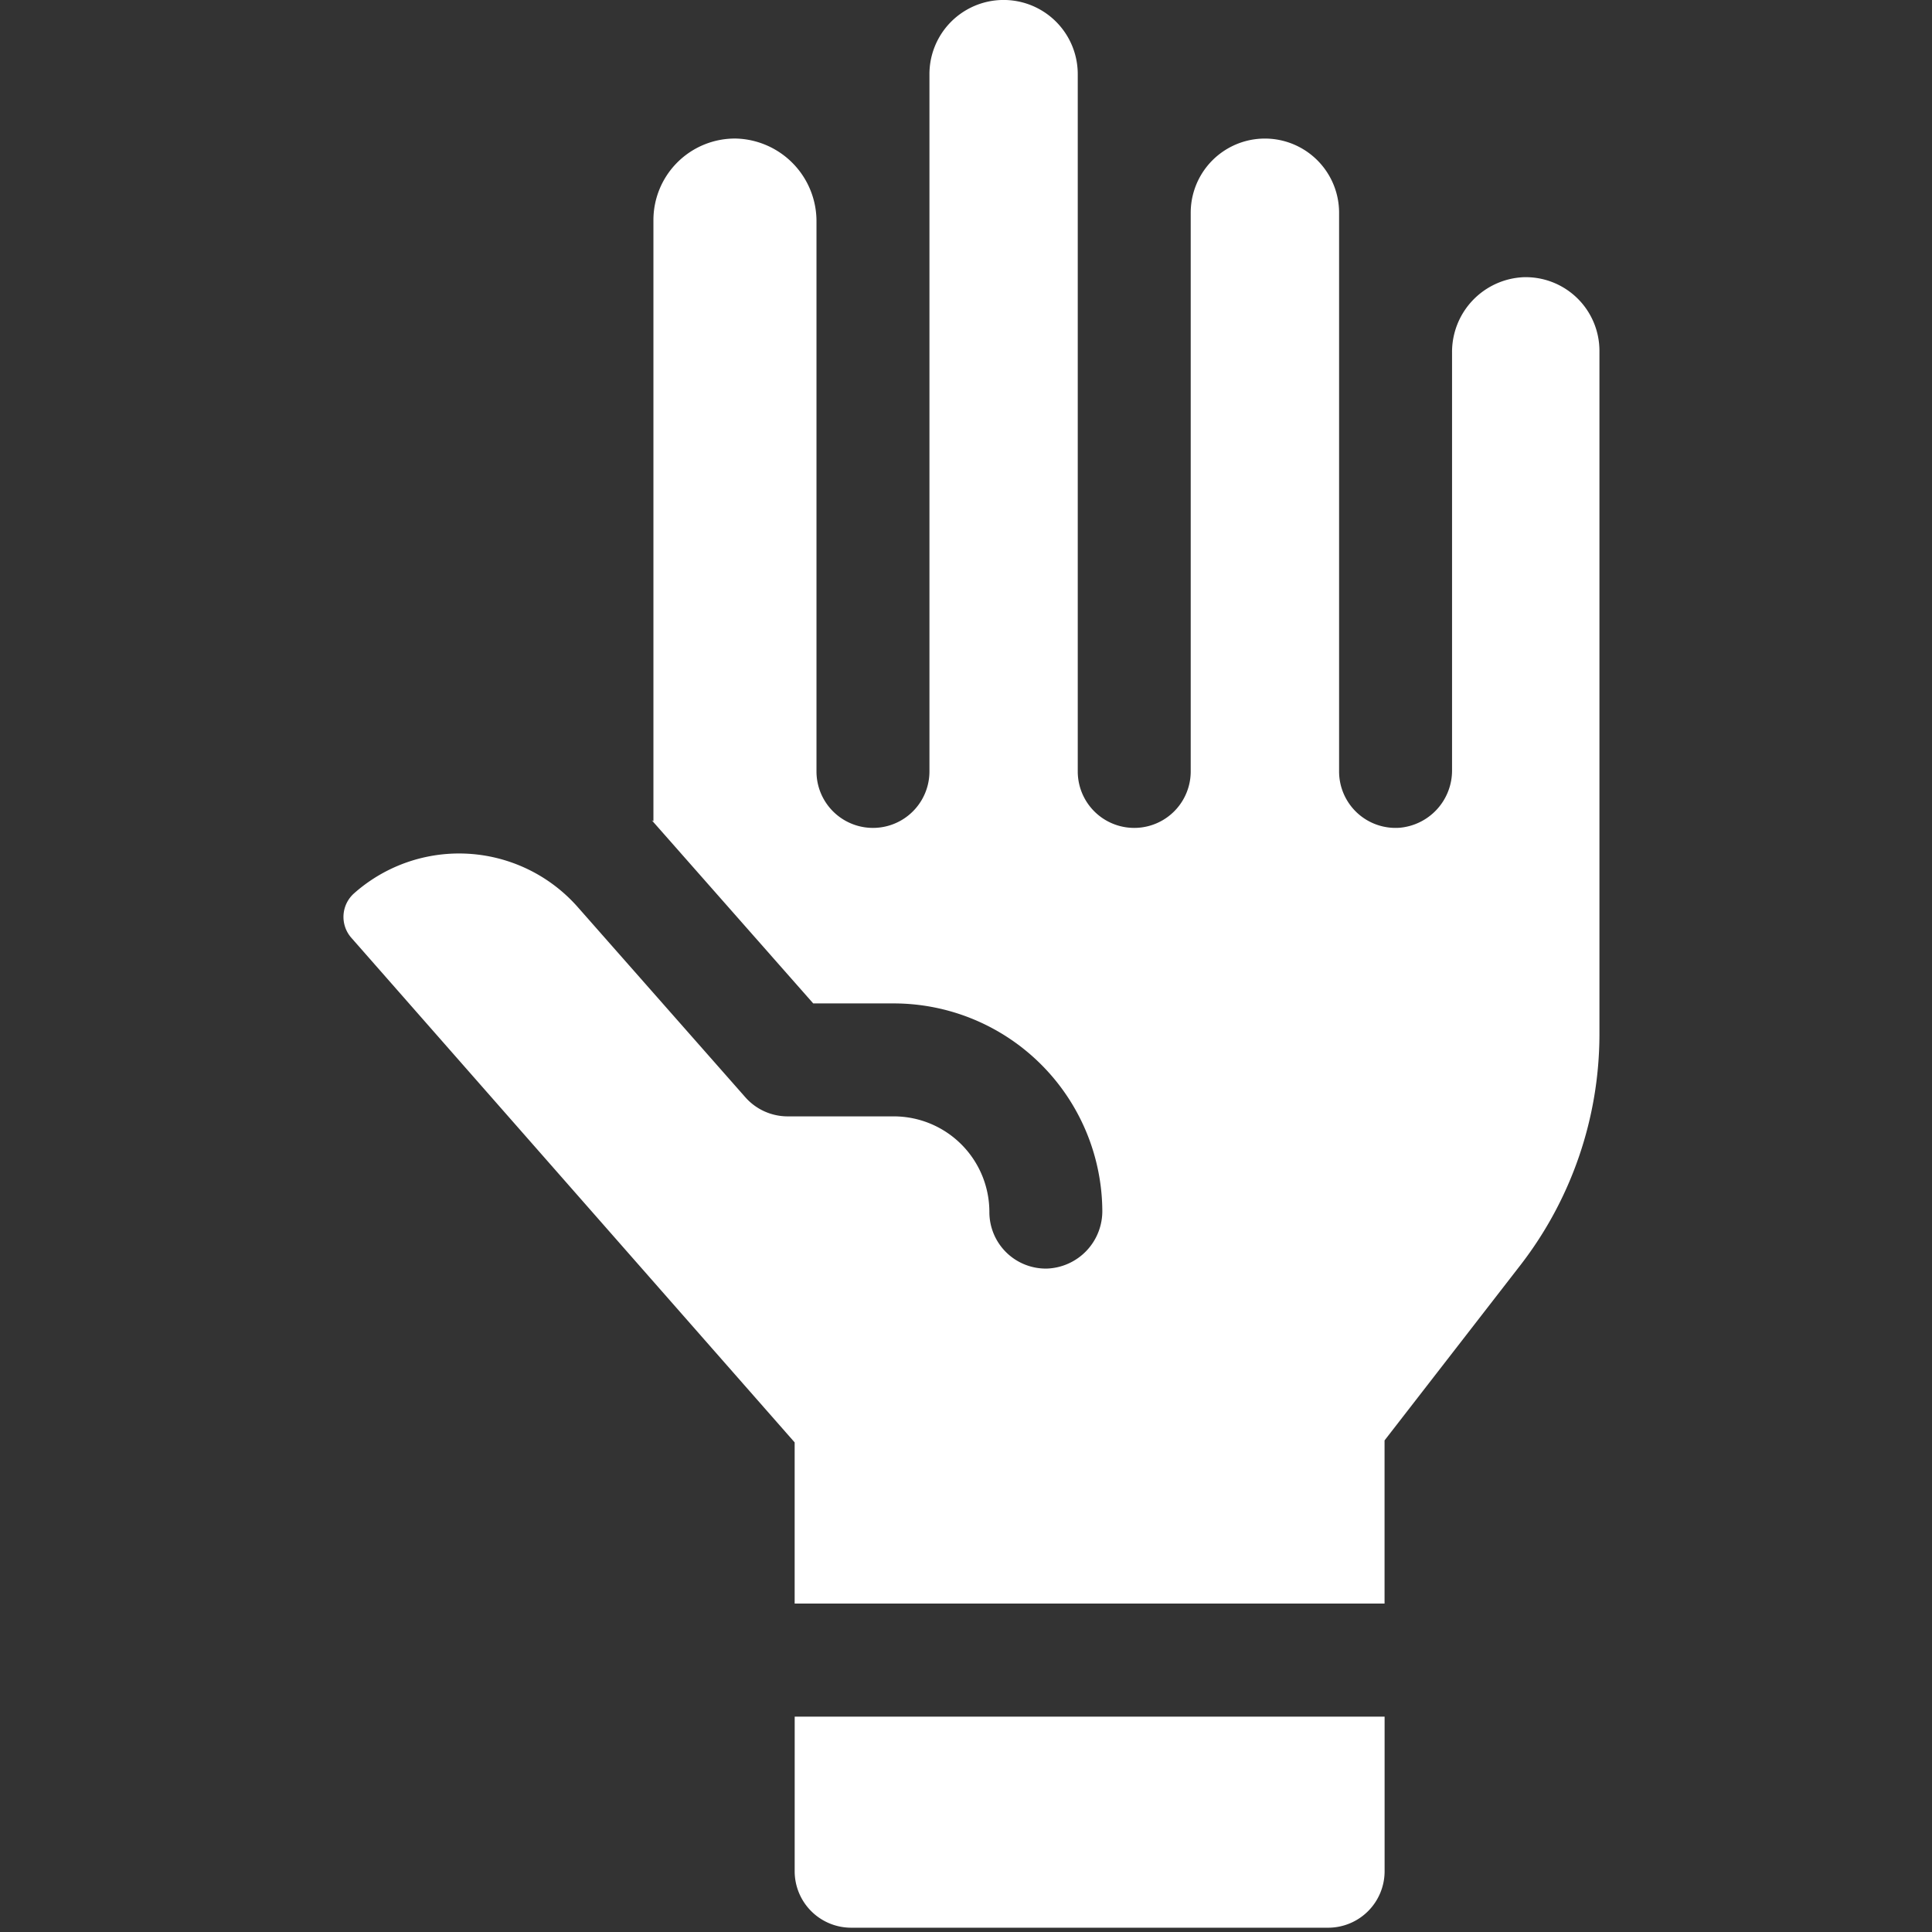
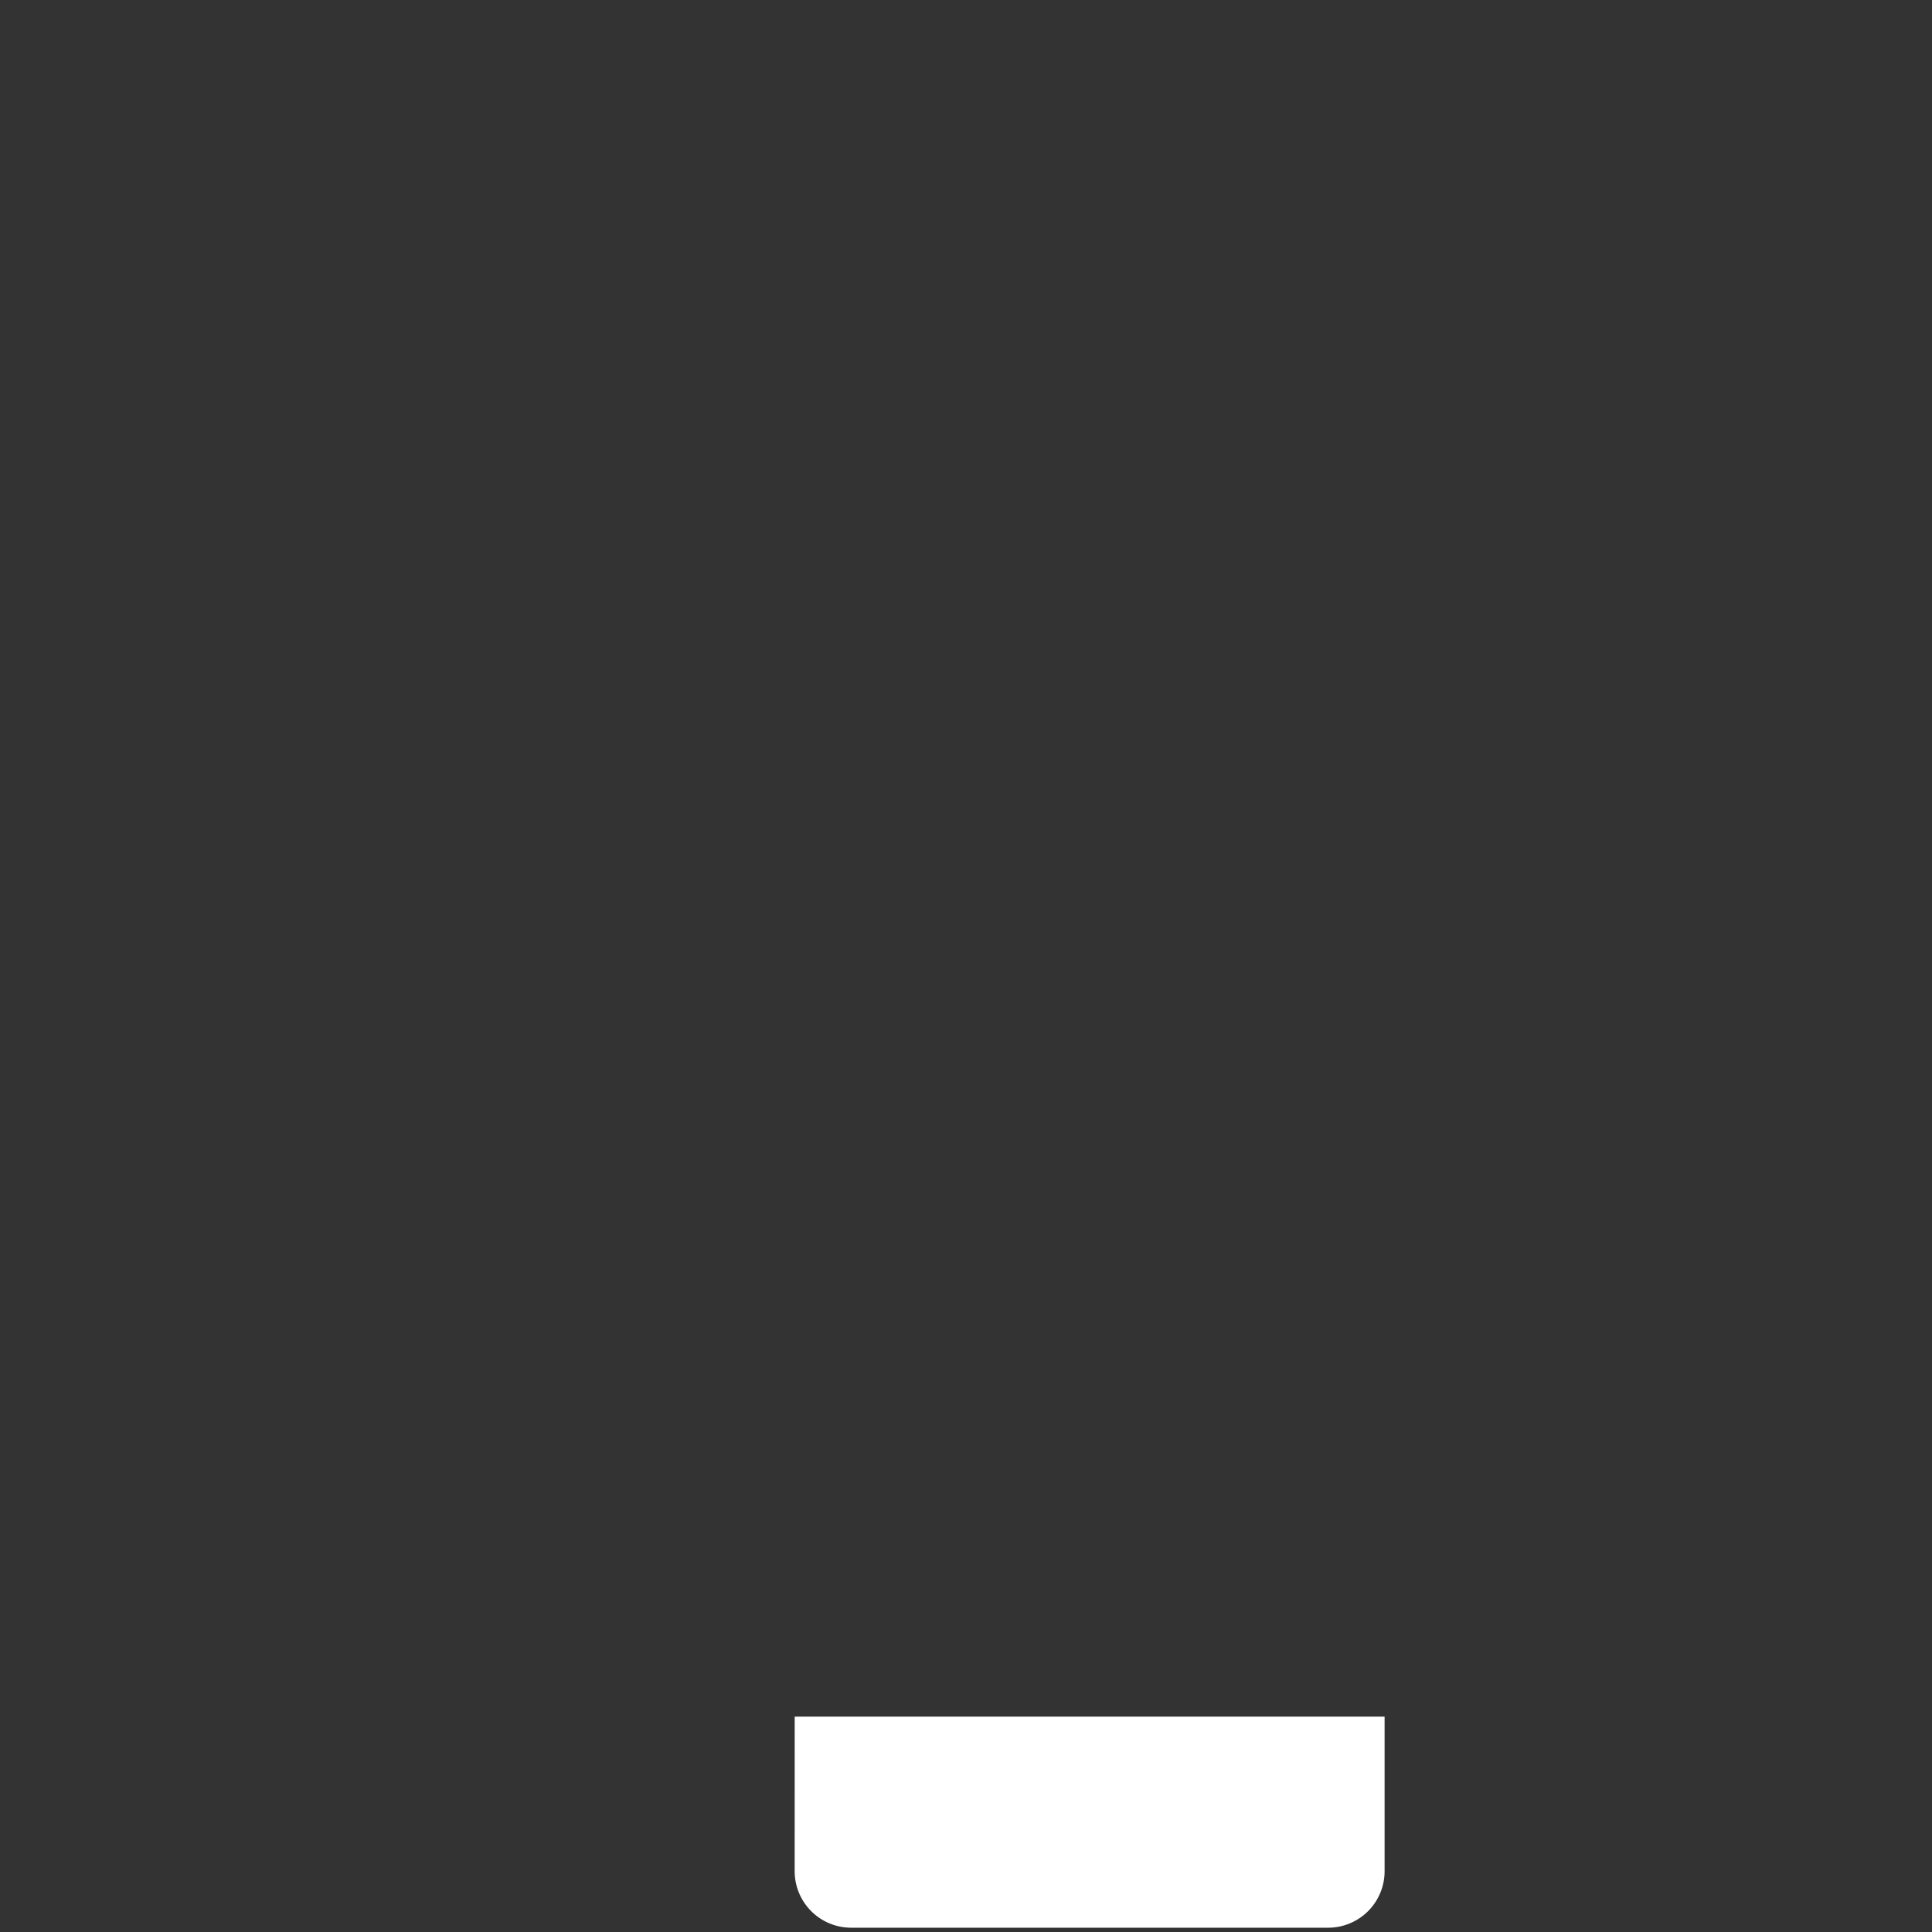
<svg xmlns="http://www.w3.org/2000/svg" width="90" height="90" viewBox="0 0 90 90">
  <rect x="0" y="0" width="90" height="90" fill="#333333" stroke="none" />
  <defs>
    <clipPath id="clip-Be_Accountable">
      <rect width="90" height="90" />
    </clipPath>
  </defs>
  <g id="Be_Accountable" data-name="Be Accountable" clip-path="url(#clip-Be_Accountable)">
    <g id="be_accountable-2" data-name="be accountable" transform="translate(-73.207 0)">
      <path id="Path_159" data-name="Path 159" d="M209.044,463.133a2.632,2.632,0,0,0,2.631,2.631h22.219a2.631,2.631,0,0,0,2.631-2.631v-7.2h-27.48Z" transform="translate(-98.818 -375.964)" fill="#fff" />
-       <path id="Path_160" data-name="Path 160" d="M144.16,12.914a3.486,3.486,0,0,0-3.311,3.512V35.866a2.677,2.677,0,0,1-2.437,2.694,2.63,2.63,0,0,1-2.825-2.624V9.911a3.456,3.456,0,0,0-6.912,0V35.936a2.631,2.631,0,1,1-5.262,0V3.453a3.454,3.454,0,0,0-6.909,0V35.936a2.631,2.631,0,0,1-5.262,0v-25.6a3.853,3.853,0,0,0-3.748-3.882,3.8,3.8,0,0,0-3.848,3.8v28l-.077-.044,7.521,8.533h3.767a9.723,9.723,0,0,1,9.7,9.634,2.677,2.677,0,0,1-2.568,2.718,2.631,2.631,0,0,1-2.693-2.63,4.456,4.456,0,0,0-4.441-4.46H109.9a2.63,2.63,0,0,1-1.973-.891l-7.806-8.858a7.37,7.37,0,0,0-10.42-.641,1.47,1.47,0,0,0-.129,2.069l20.653,23.508V74.7h27.48V67.1l6.337-8.175a17.6,17.6,0,0,0,3.673-10.736V16.346a3.434,3.434,0,0,0-3.556-3.432Z" fill="#fff" />
    </g>
  </g>
</svg>